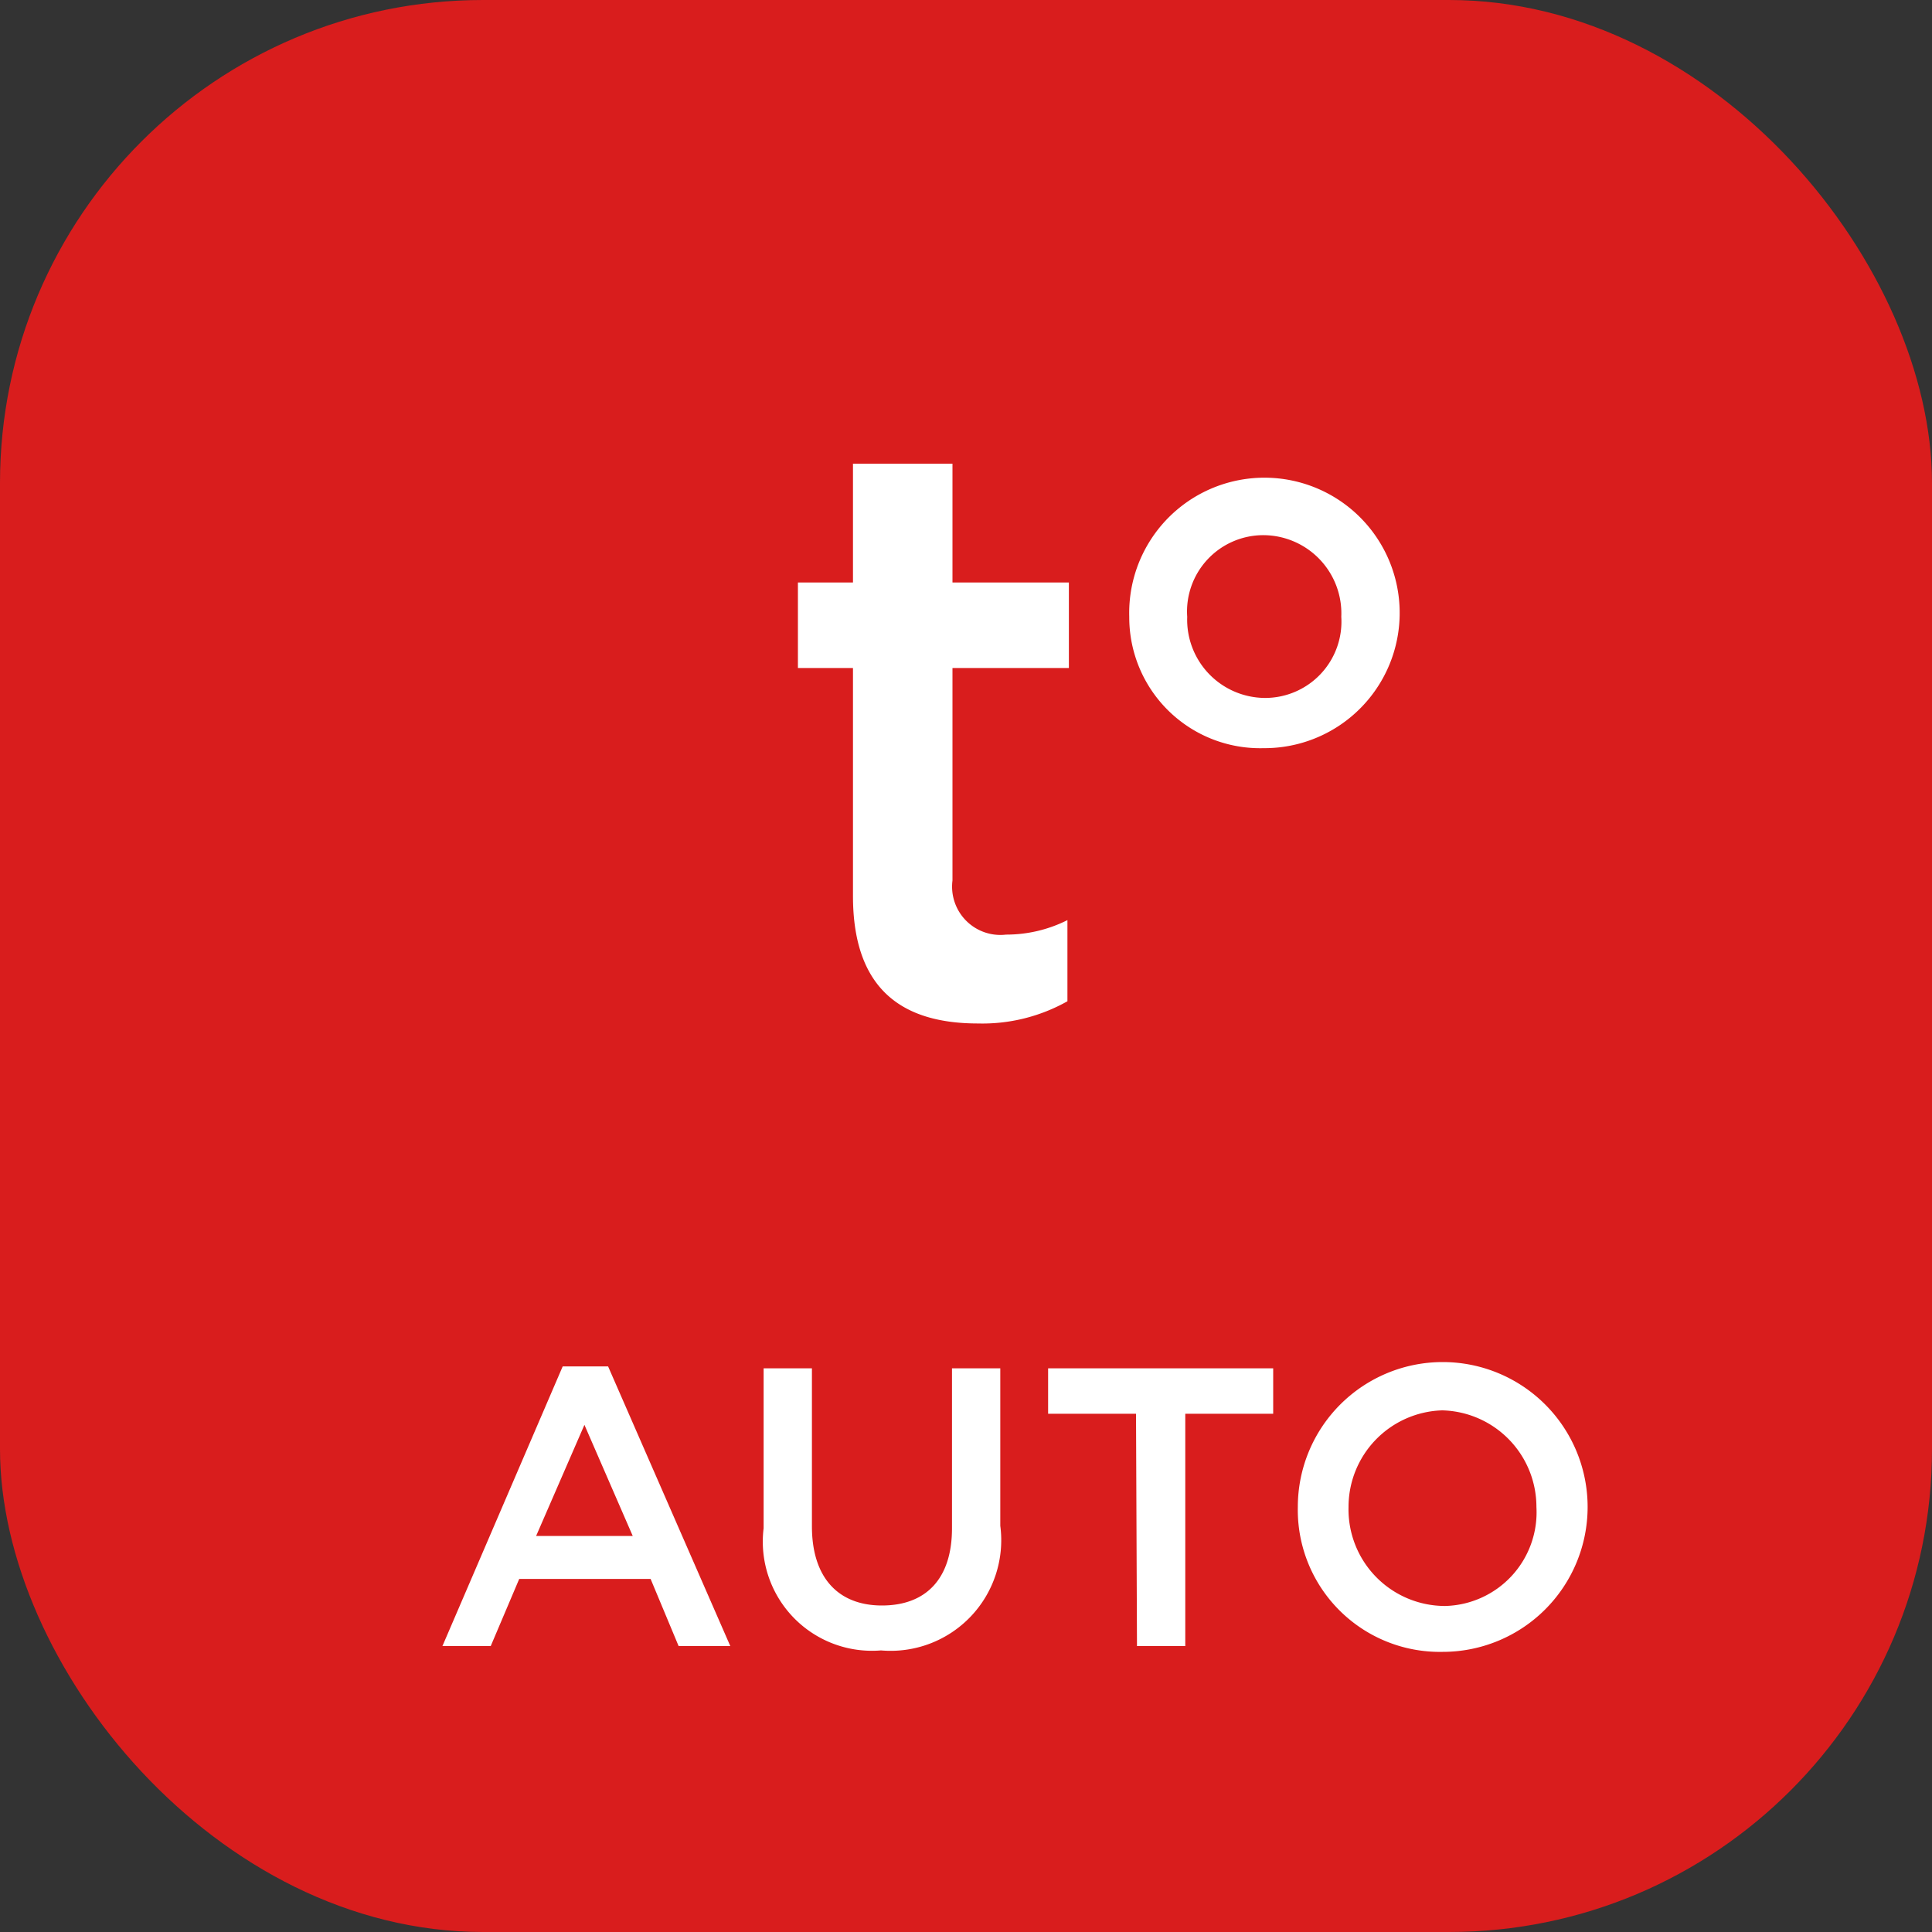
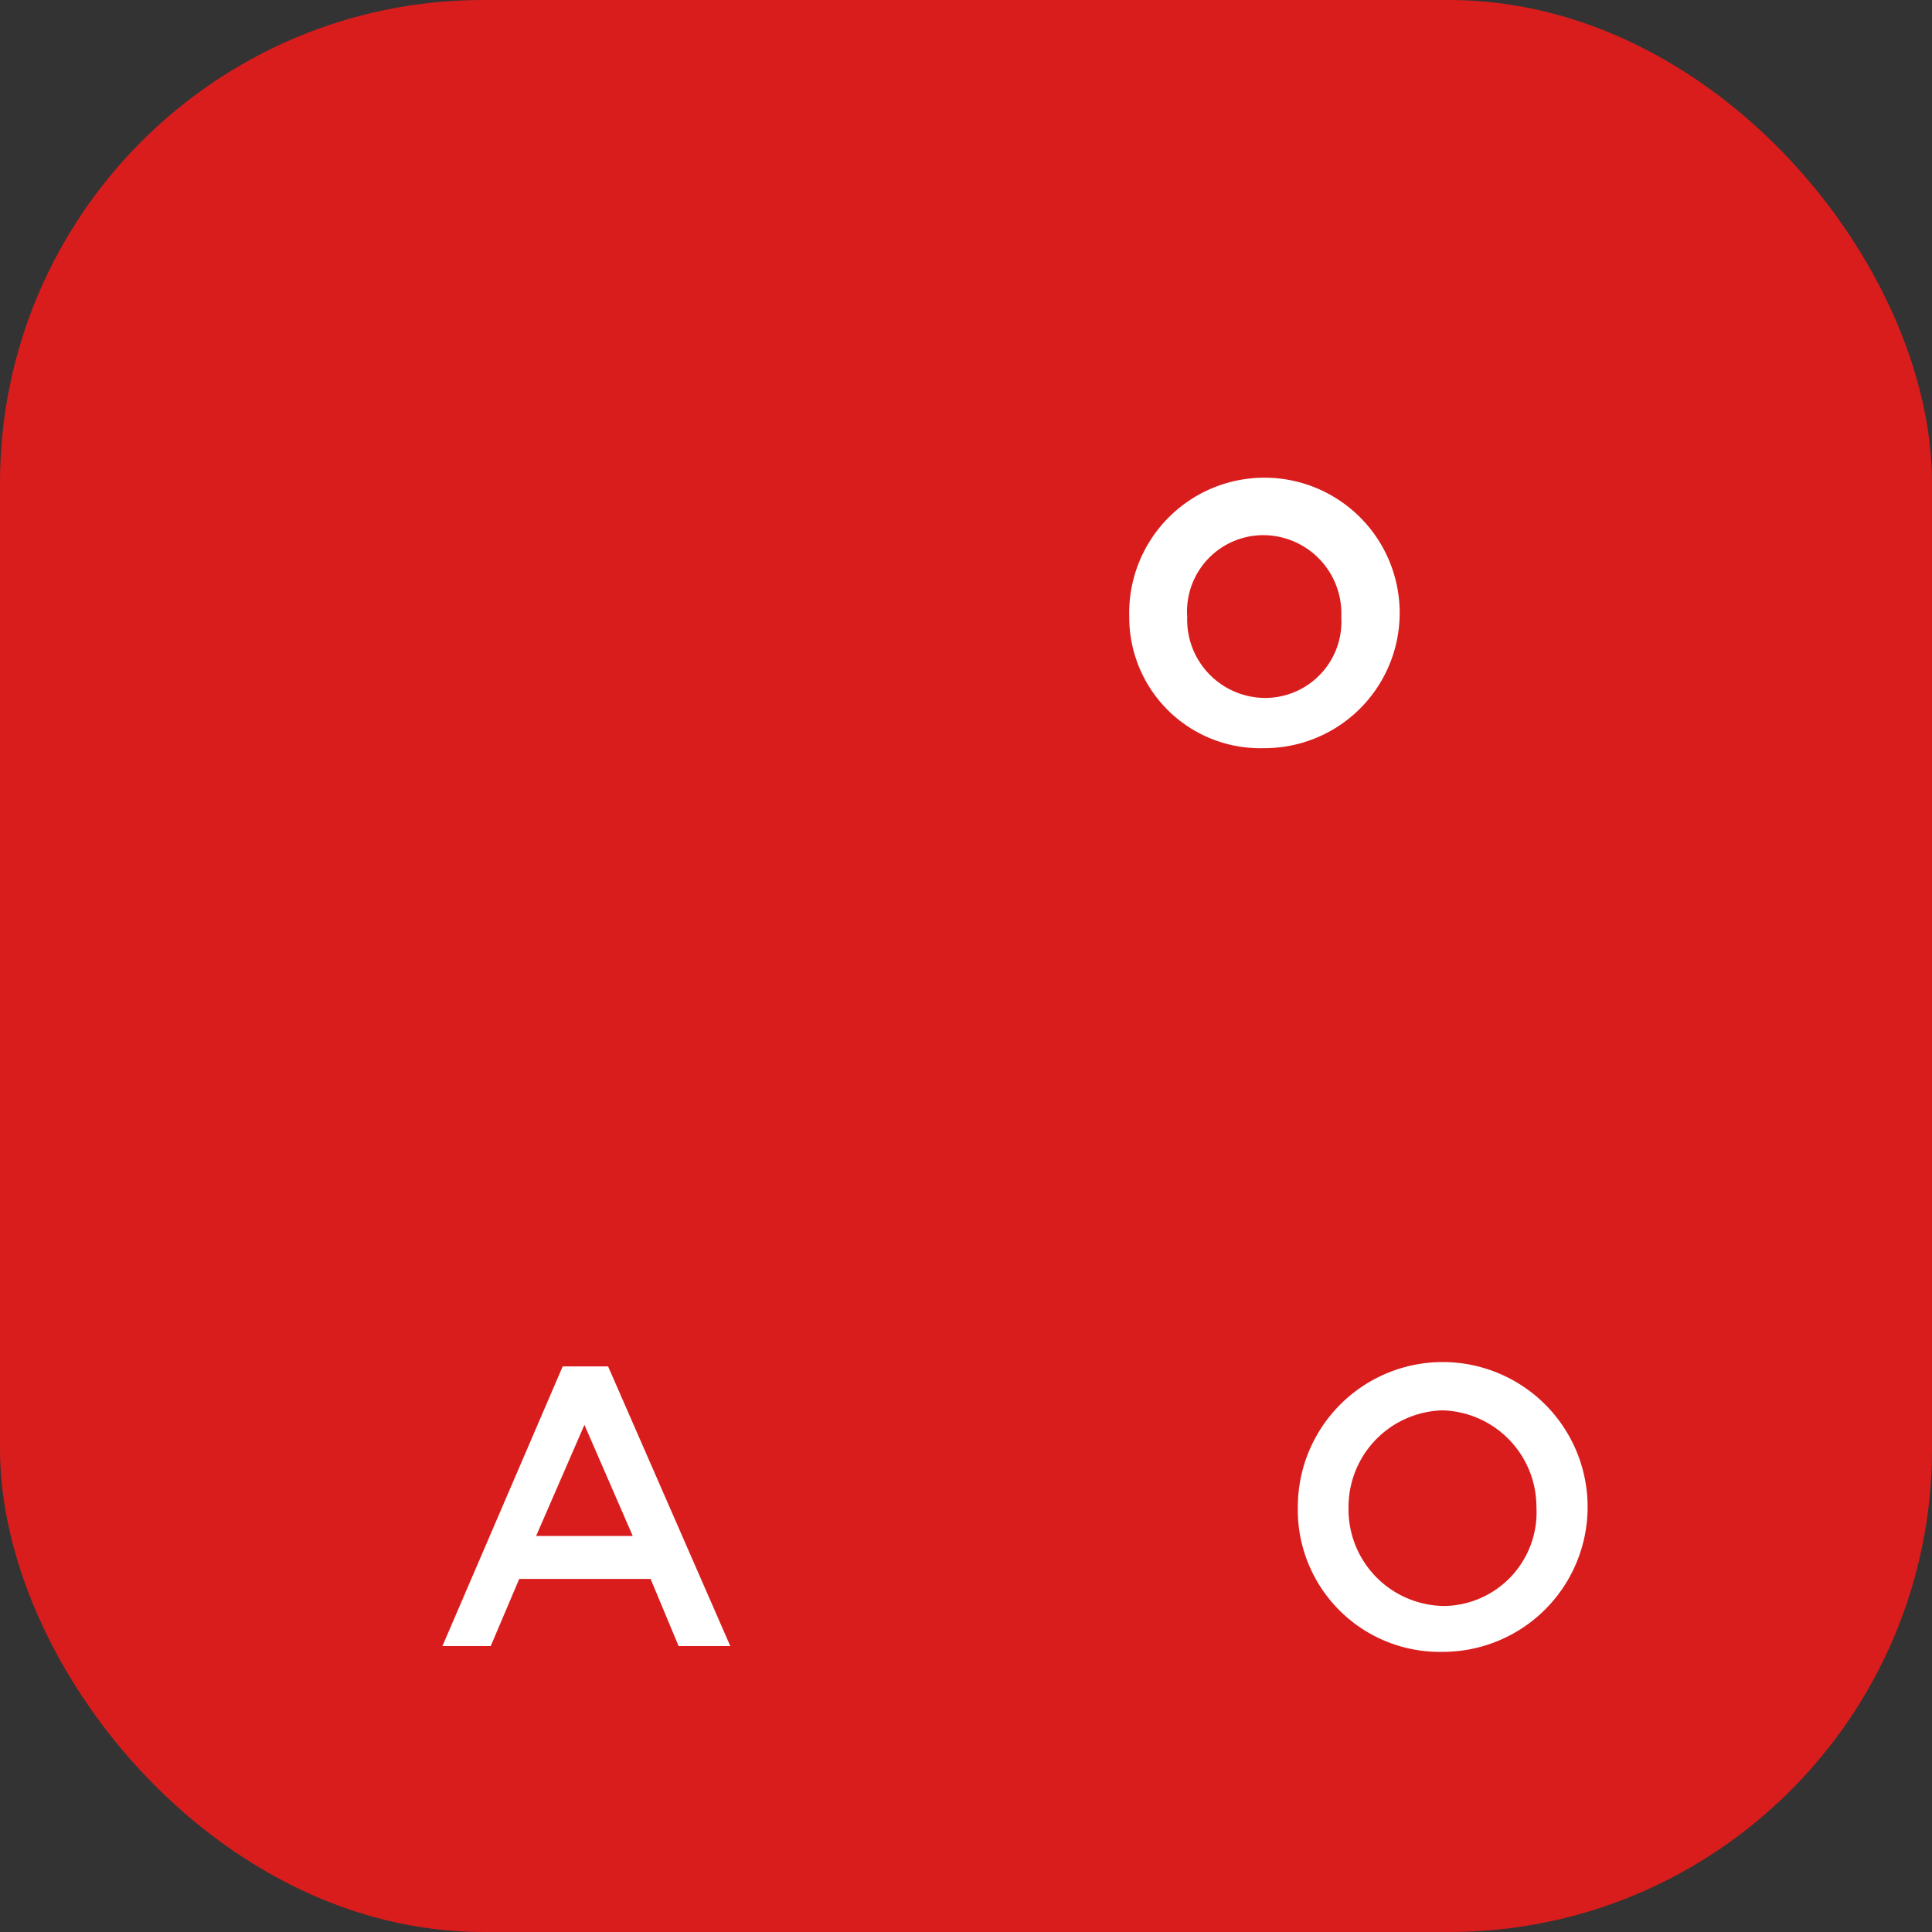
<svg xmlns="http://www.w3.org/2000/svg" viewBox="0 0 40 40">
  <rect x="0" y="0" width="40" height="40" fill="#333333" stroke="none" />
  <defs>
    <style>.cls-1{fill:#d91d1d;}.cls-2{fill:#fff;}</style>
  </defs>
  <title>Автоматическое регулирования степени нагрева</title>
  <g id="Слой_2" data-name="Слой 2">
    <g id="Слой_1-2" data-name="Слой 1">
      <rect class="cls-1" width="40" height="40" rx="10" />
-       <path class="cls-2" d="M17.66,18.55V13.83H16.52V12.06h1.14V9.6h2.06v2.46h2.41v1.77H19.72v4.4a1,1,0,0,0,1.11,1.12,2.82,2.82,0,0,0,1.27-.3v1.68a3.59,3.59,0,0,1-1.85.46C18.73,21.19,17.66,20.53,17.66,18.55Z" />
      <path class="cls-2" d="M23.38,12.77a2.8,2.8,0,1,1,2.78,2.72A2.71,2.71,0,0,1,23.38,12.77Zm4.39,0a1.62,1.62,0,0,0-1.61-1.69,1.58,1.58,0,0,0-1.58,1.69,1.62,1.62,0,0,0,1.6,1.68A1.58,1.58,0,0,0,27.77,12.77Z" />
      <path class="cls-2" d="M11.65,28.29h.94l2.53,5.79H14.05l-.58-1.39H10.75l-.59,1.39h-1ZM13.1,31.8l-1-2.3-1,2.3Z" />
-       <path class="cls-2" d="M15.81,31.64V28.33h1V31.6c0,1.07.55,1.64,1.45,1.64s1.45-.54,1.45-1.6V28.33h1v3.26a2.29,2.29,0,0,1-2.47,2.58A2.26,2.26,0,0,1,15.81,31.64Z" />
-       <path class="cls-2" d="M23.52,29.27H21.7v-.94h4.66v.94H24.54v4.81h-1Z" />
      <path class="cls-2" d="M26.87,31.2a3,3,0,1,1,3,3A2.94,2.94,0,0,1,26.87,31.2Zm4.94,0a2,2,0,0,0-1.95-2,2,2,0,0,0-1.94,2,2,2,0,0,0,2,2.05A1.94,1.94,0,0,0,31.81,31.2Z" />
    </g>
  </g>
</svg>